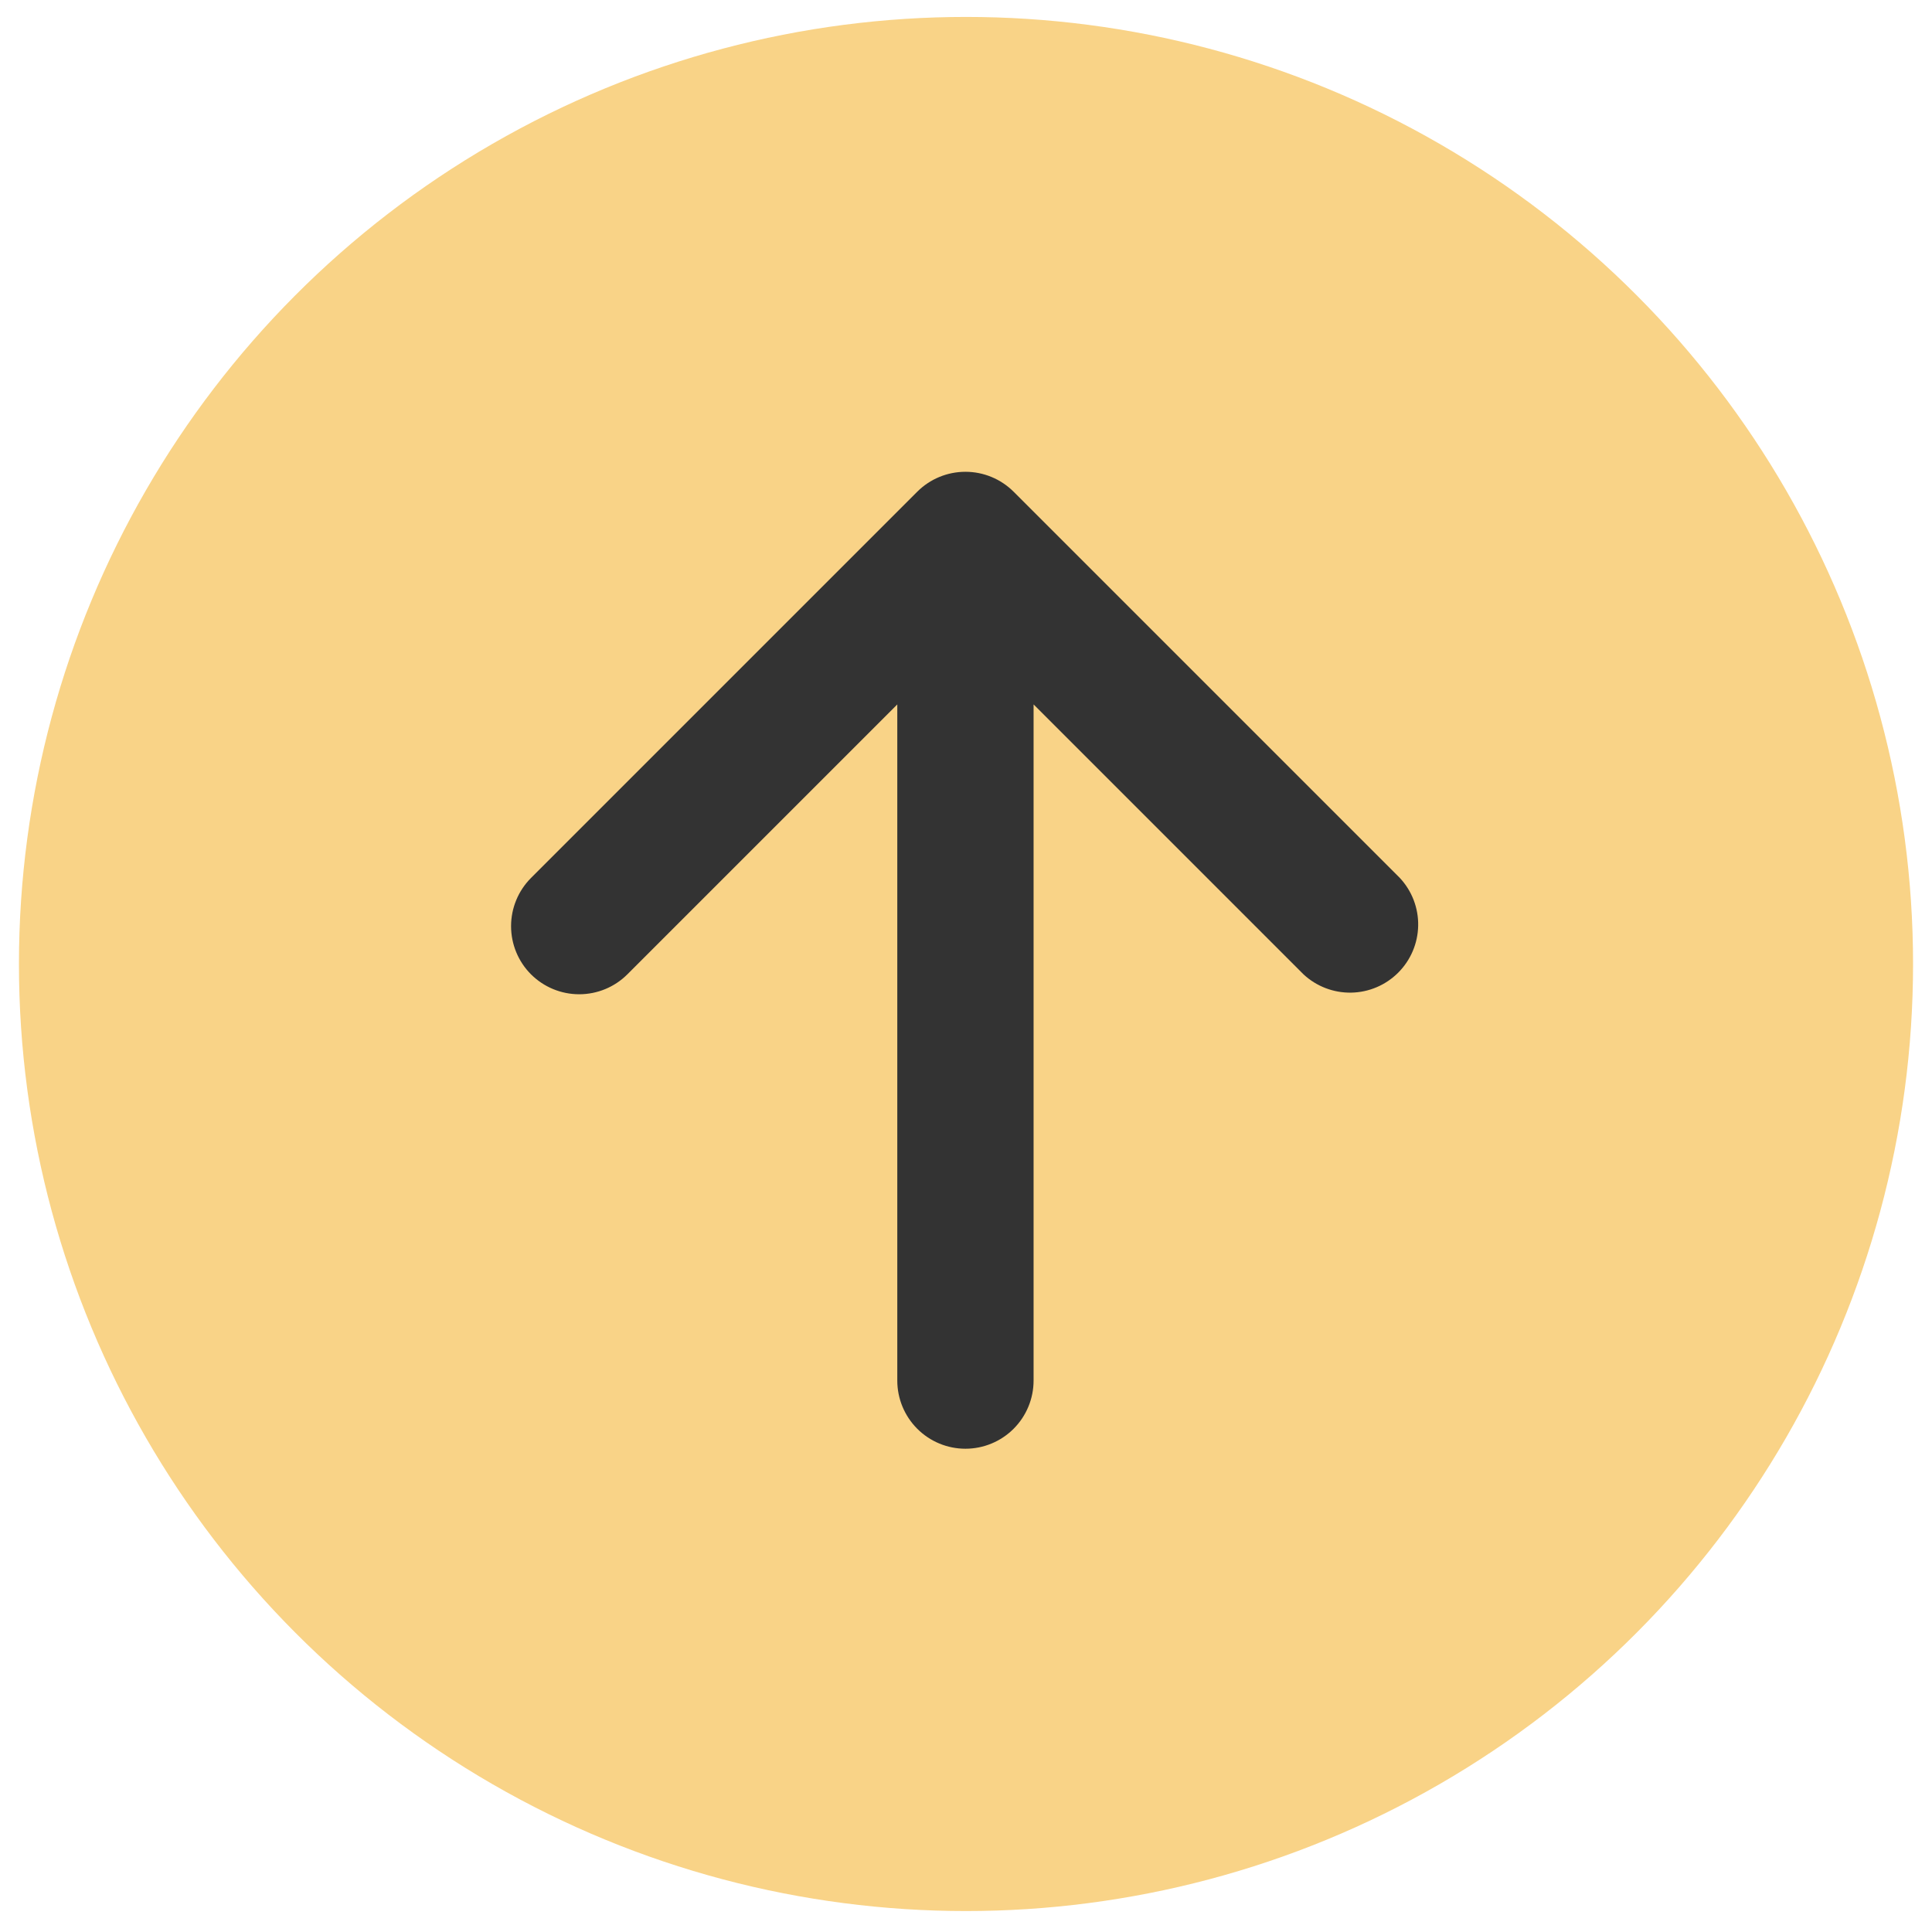
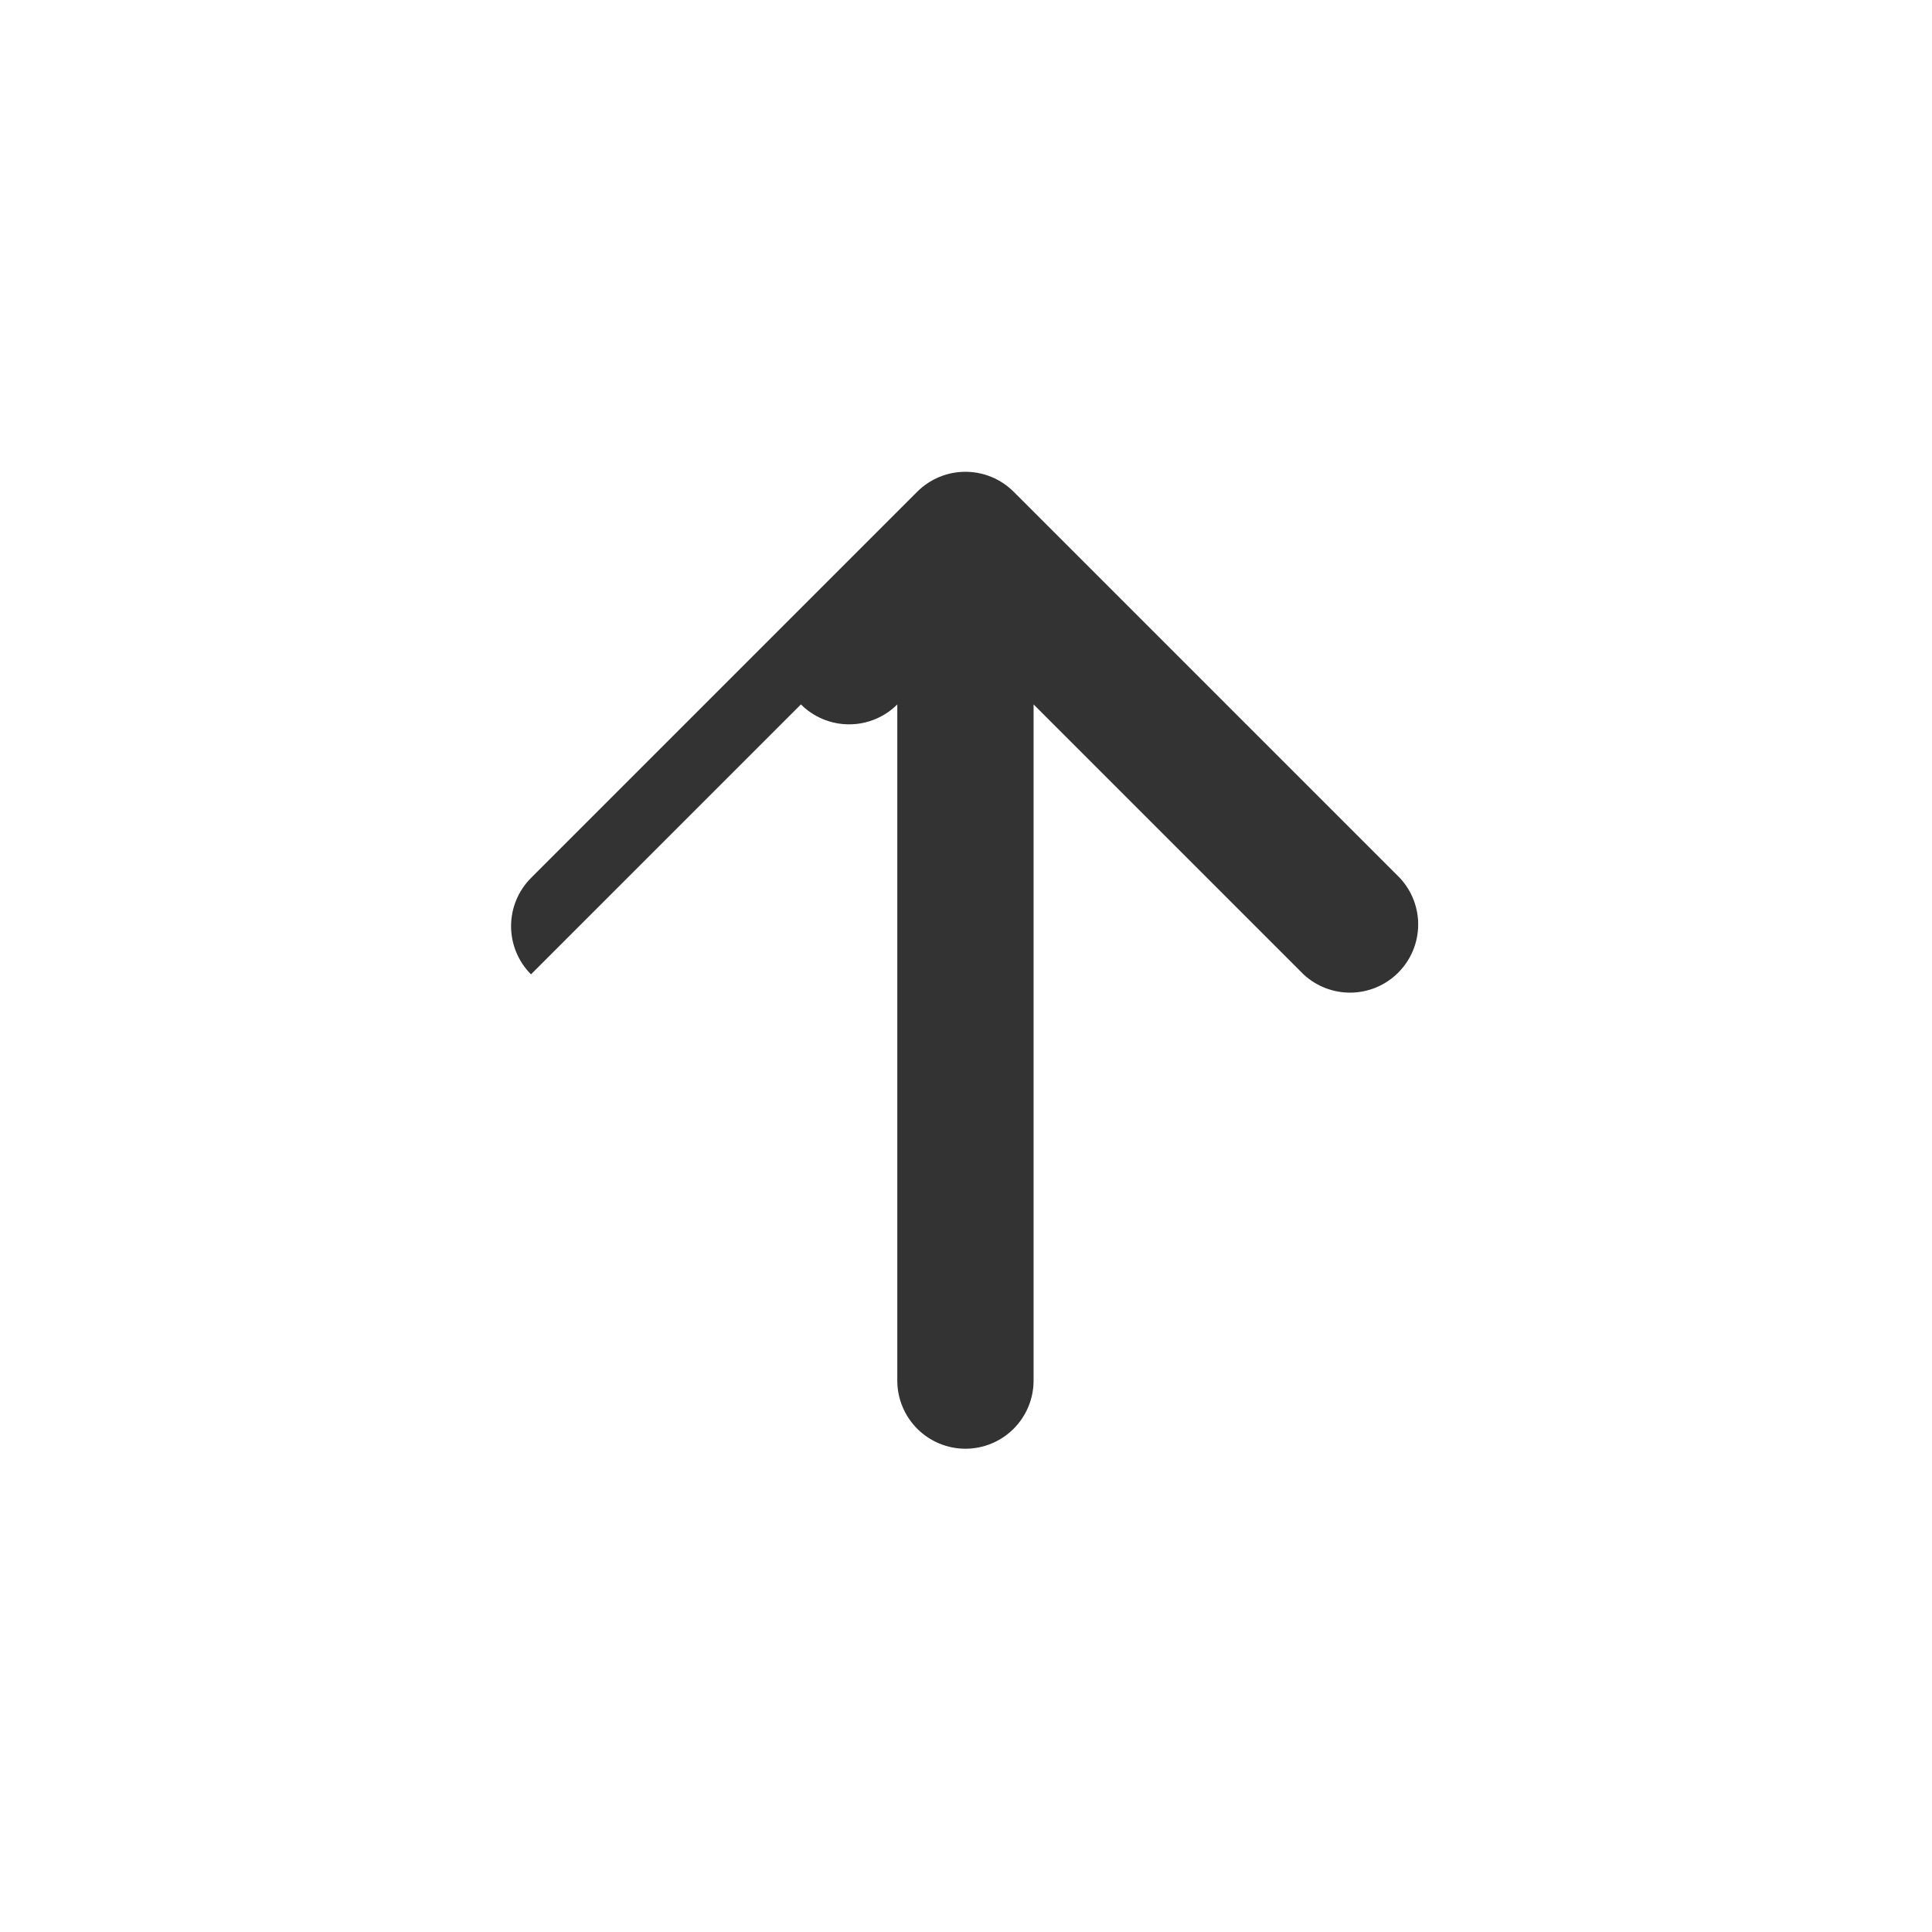
<svg xmlns="http://www.w3.org/2000/svg" fill="none" height="51" viewBox="0 0 51 51" width="51">
-   <circle cx="25.5" cy="25.447" fill="#f9d387" r="25" />
-   <path d="m14.017 25.72c-.337-.337-.526-.795-.526-1.272s.189-.934.526-1.272l10.196-10.196c.337-.337.795-.526 1.272-.526s.934.189 1.272.526l10.196 10.196c.318.341.492.792.483 1.259-.008.466-.197.911-.527 1.241s-.775.519-1.241.527c-.466.008-.918-.165-1.259-.483l-7.125-7.125v17.849c0 .477-.19.935-.527 1.272-.337.337-.795.527-1.272.527s-.935-.19-1.272-.527c-.337-.338-.527-.795-.527-1.272v-17.849l-7.125 7.125c-.337.337-.795.526-1.272.526s-.934-.189-1.272-.526z" fill="#333" />
+   <path d="m14.017 25.72c-.337-.337-.526-.795-.526-1.272s.189-.934.526-1.272l10.196-10.196c.337-.337.795-.526 1.272-.526s.934.189 1.272.526l10.196 10.196c.318.341.492.792.483 1.259-.008.466-.197.911-.527 1.241s-.775.519-1.241.527c-.466.008-.918-.165-1.259-.483l-7.125-7.125v17.849c0 .477-.19.935-.527 1.272-.337.337-.795.527-1.272.527s-.935-.19-1.272-.527c-.337-.338-.527-.795-.527-1.272v-17.849c-.337.337-.795.526-1.272.526s-.934-.189-1.272-.526z" fill="#333" />
</svg>